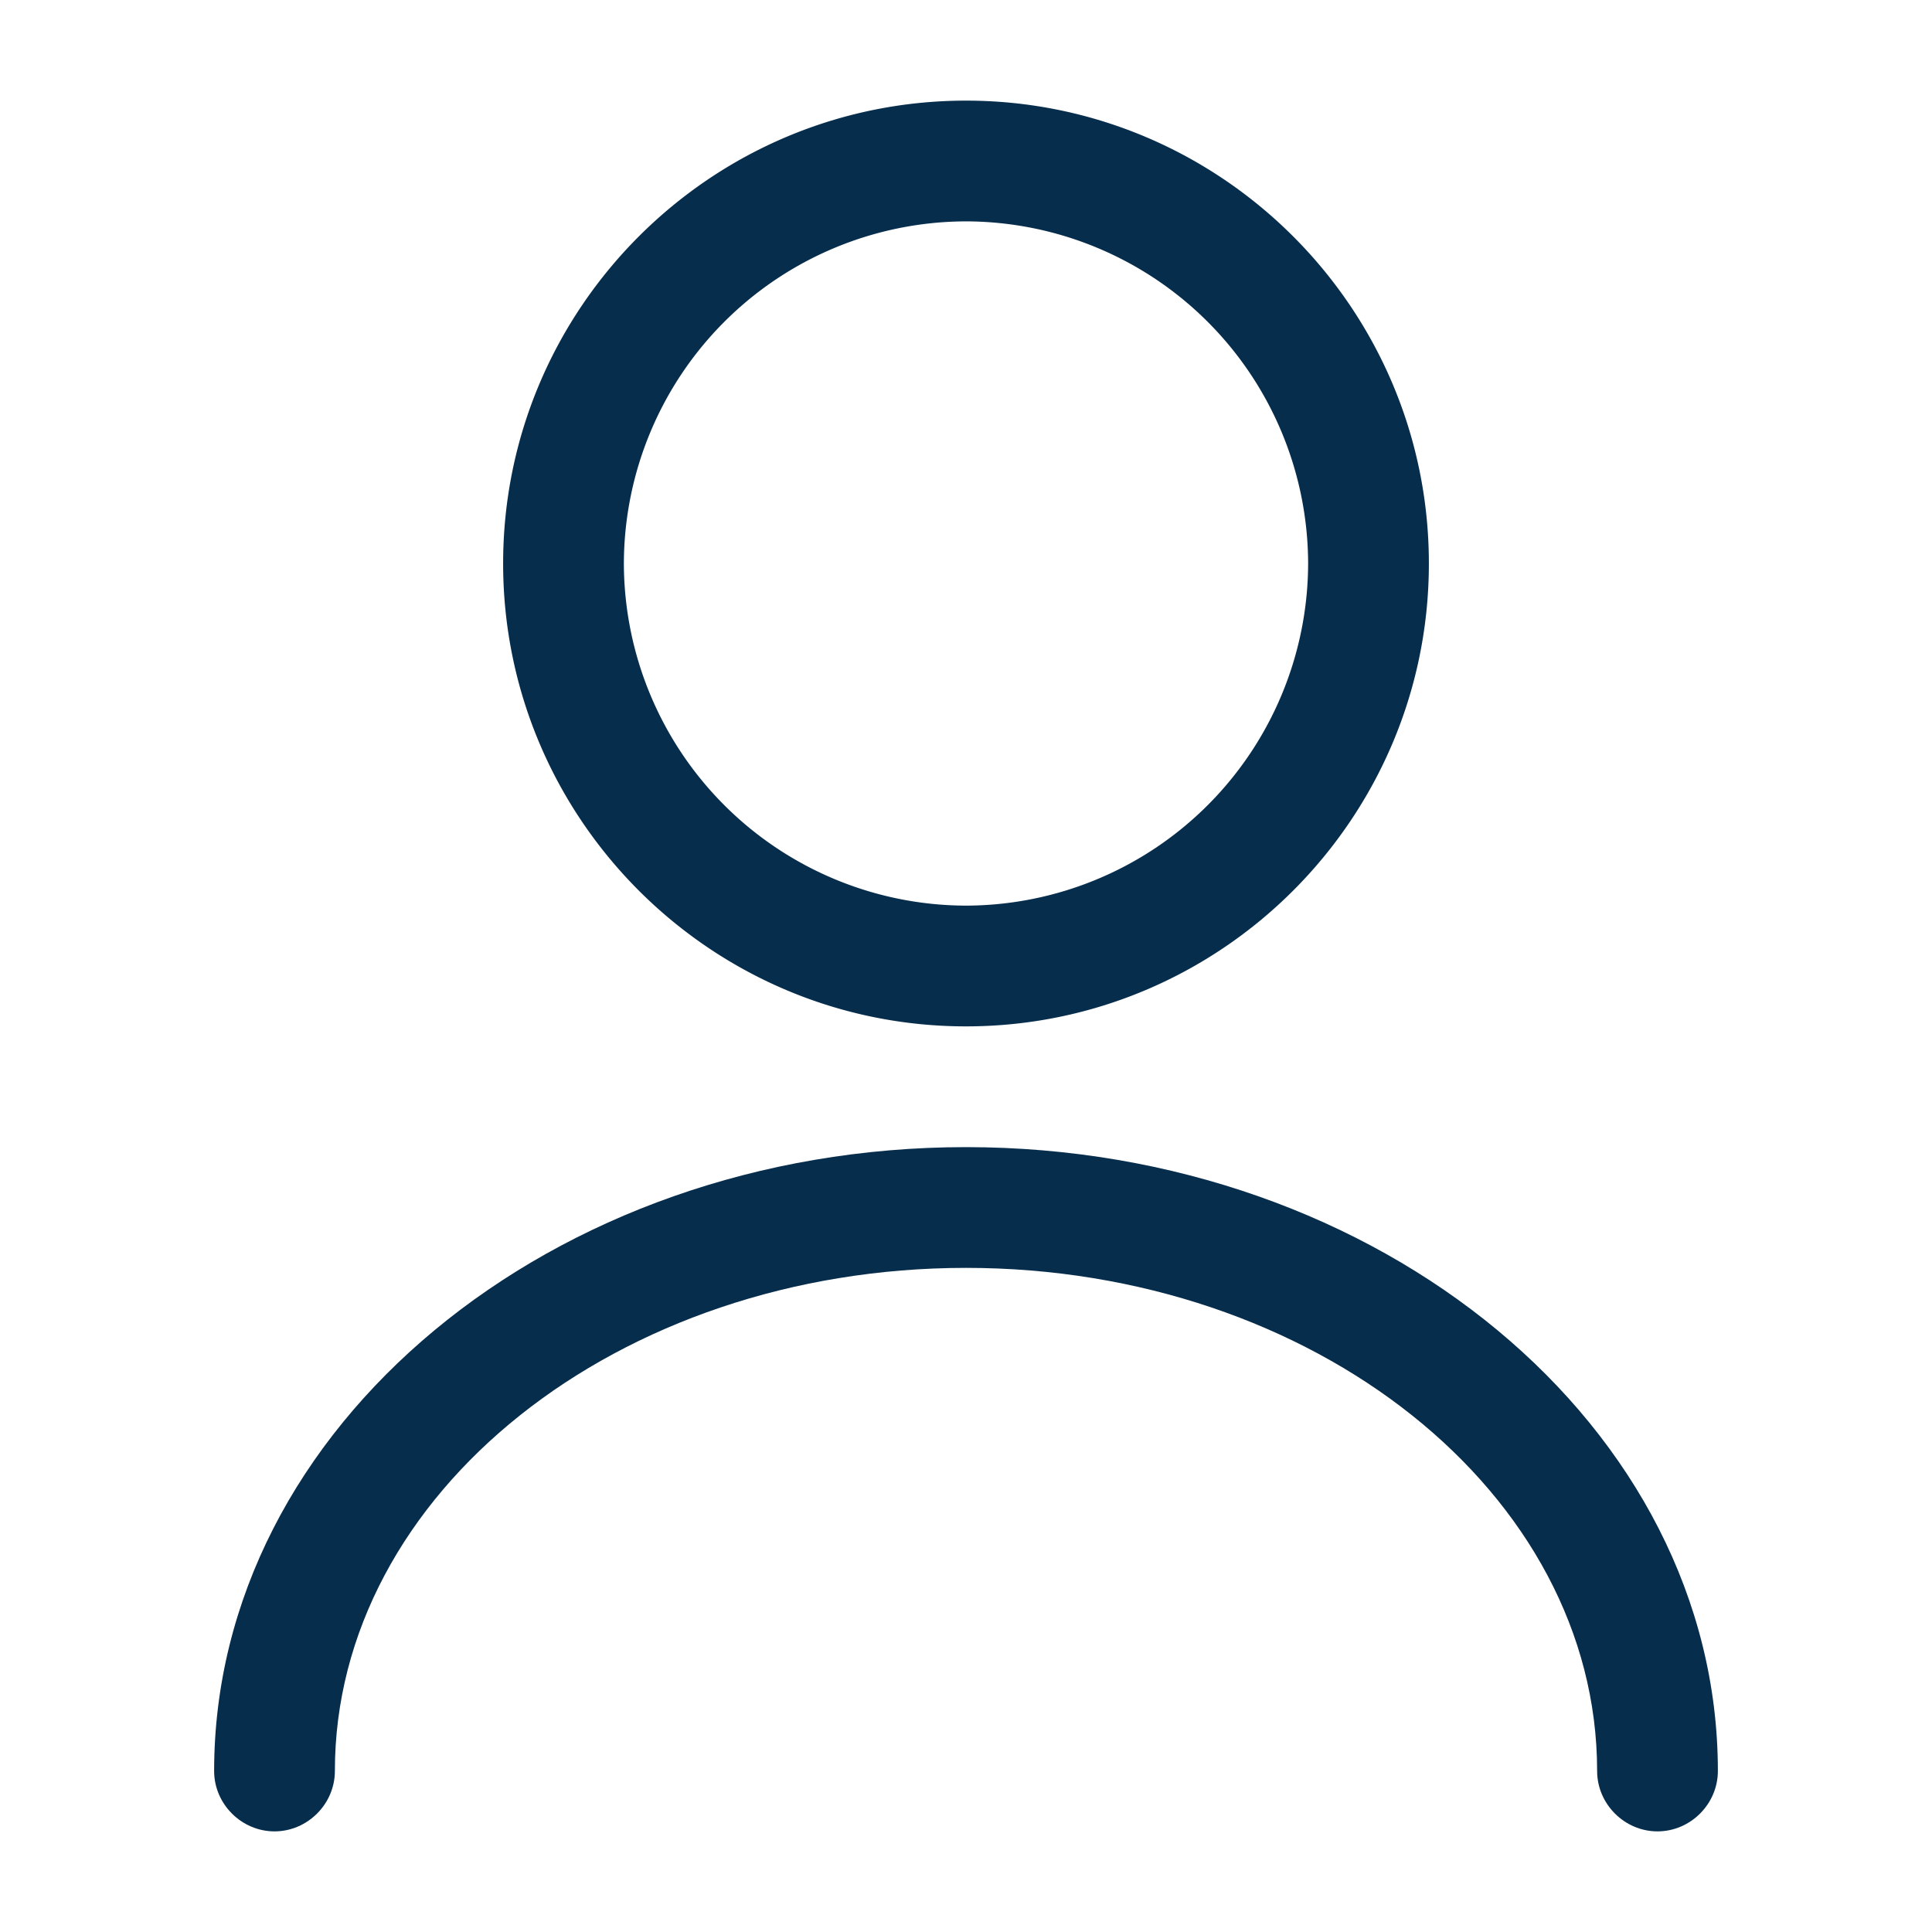
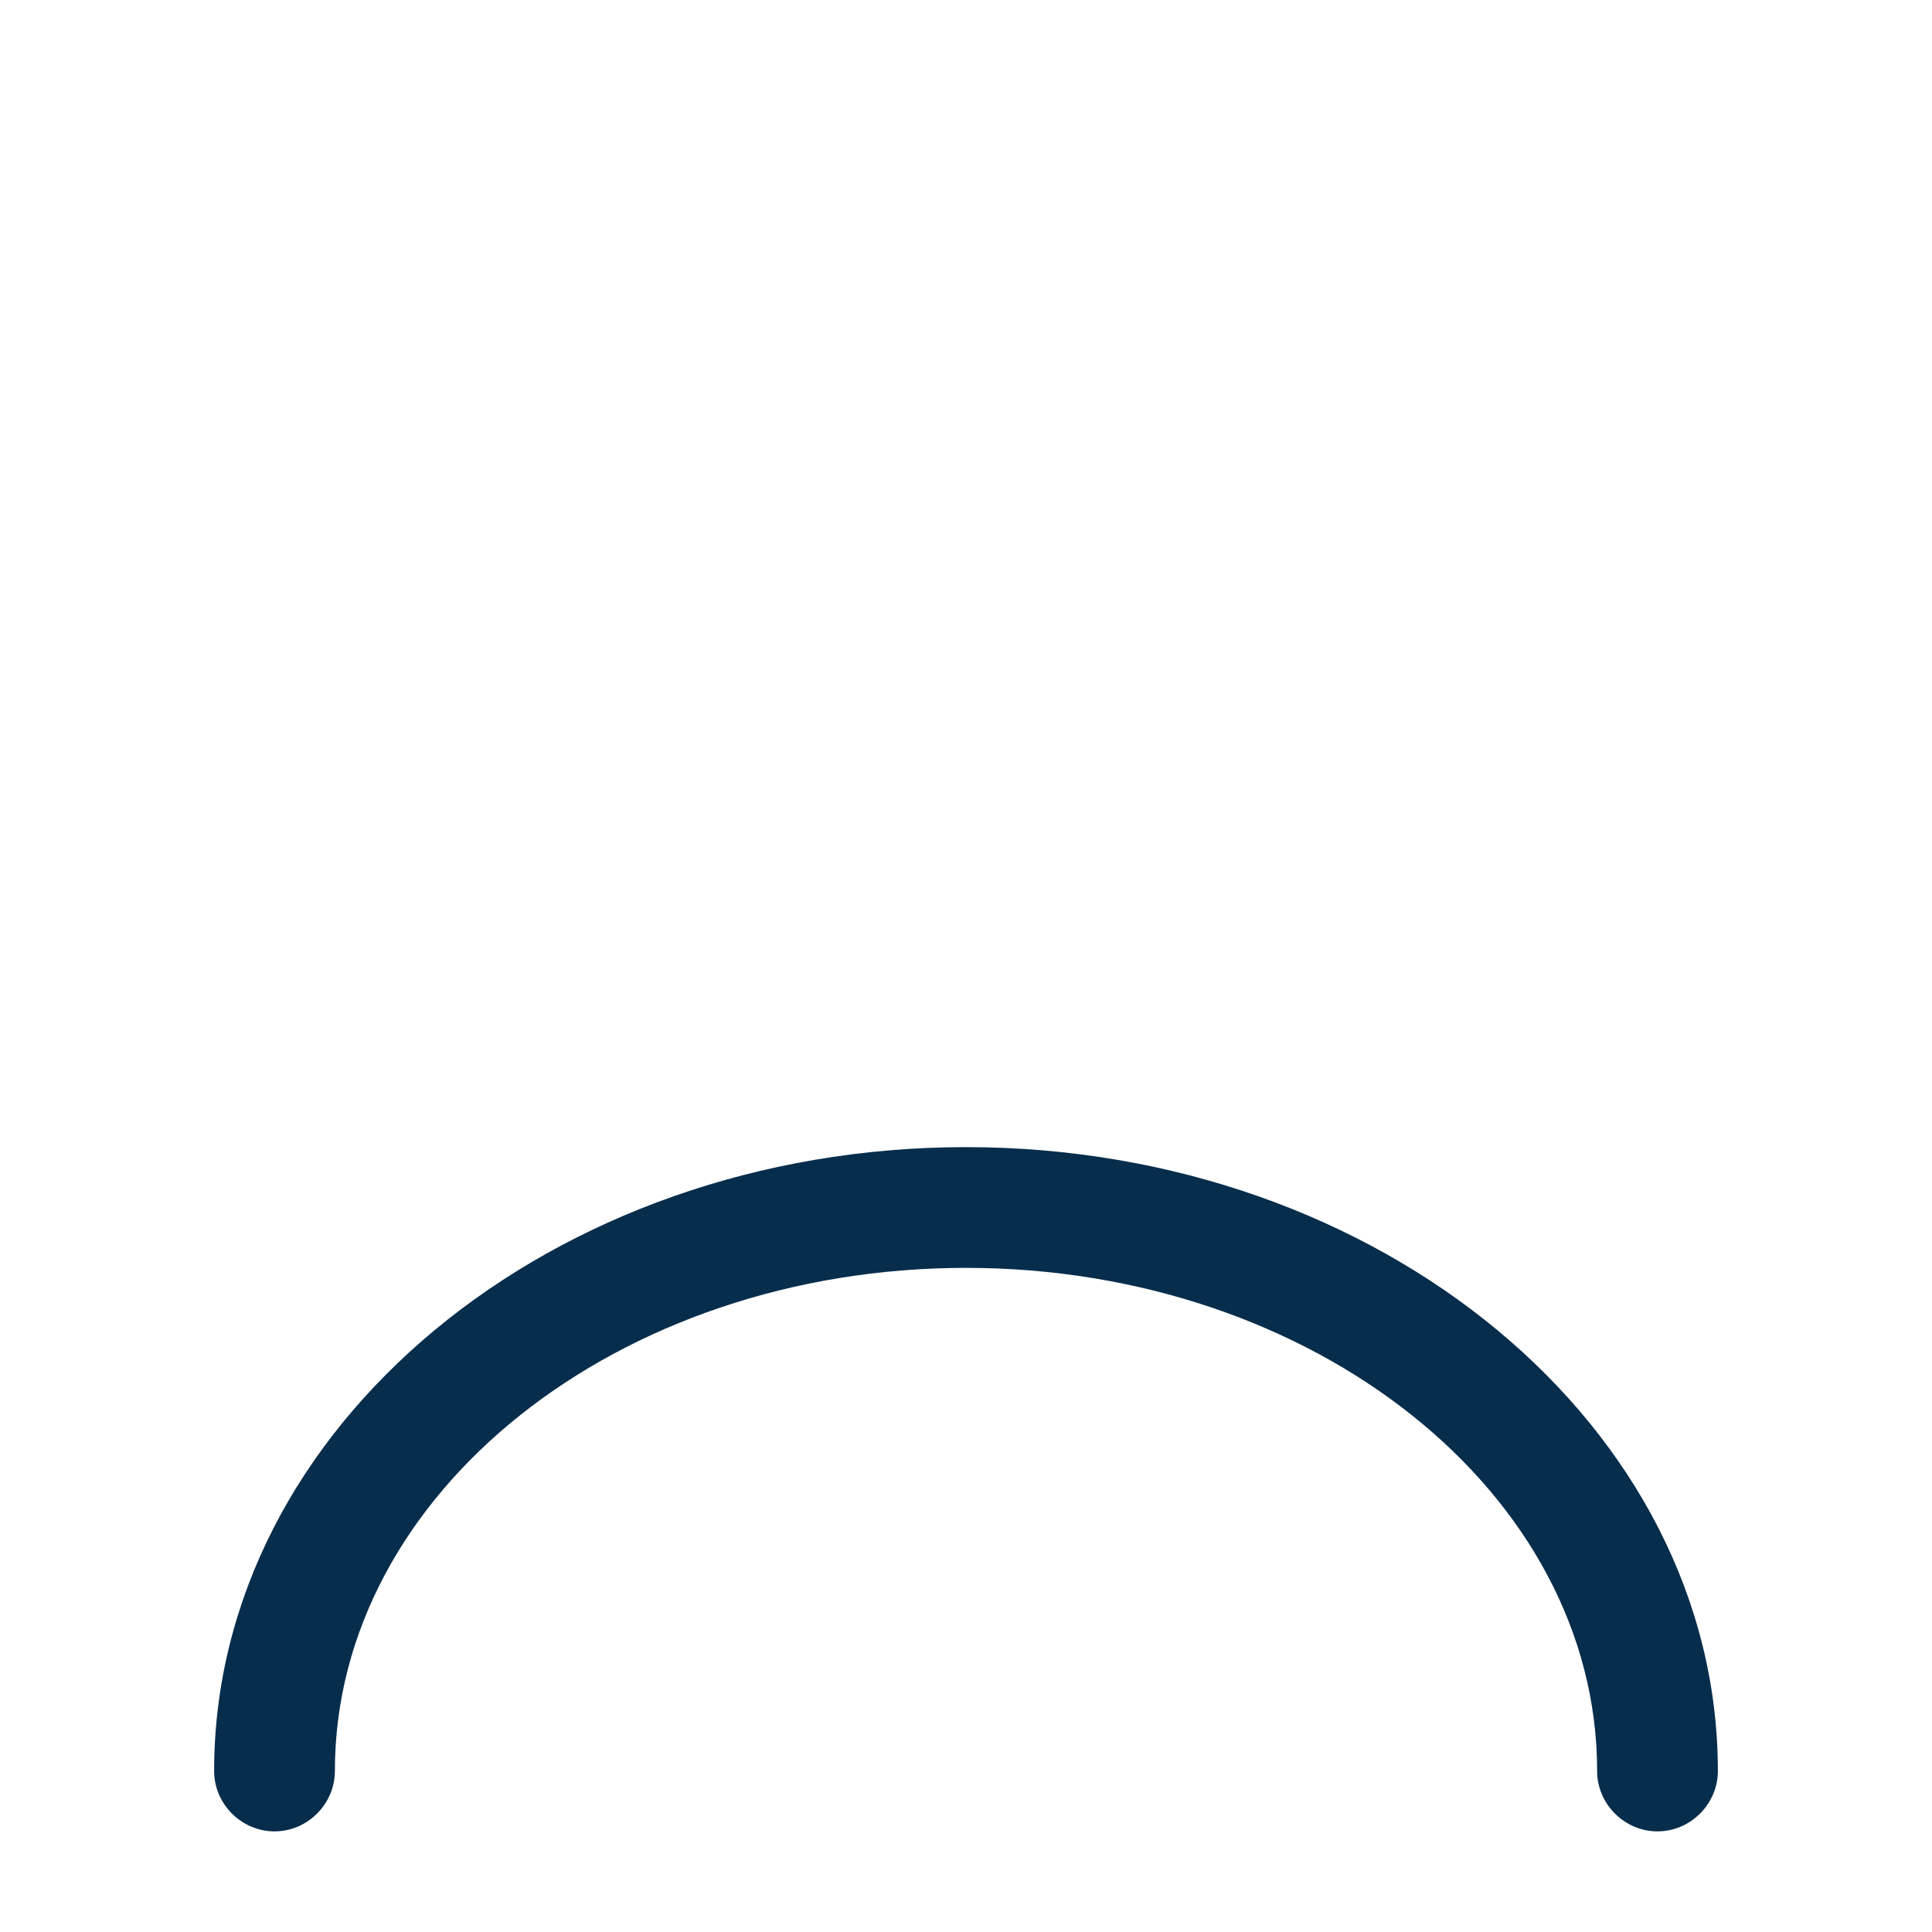
<svg xmlns="http://www.w3.org/2000/svg" width="24" height="24" viewBox="0 0 24 24">
  <g fill="#072D4C" fill-rule="evenodd">
-     <path d="M6.25 7c0-3.17 2.58-5.75 5.75-5.75S17.75 3.83 17.75 7s-2.58 5.75-5.75 5.75S6.25 10.17 6.25 7zm1.5 0A4.26 4.26 0 0 0 12 11.25 4.26 4.26 0 0 0 16.25 7 4.26 4.26 0 0 0 12 2.75 4.26 4.26 0 0 0 7.75 7z" />
-     <path d="M19.84 22c0-3.45-3.52-6.25-7.84-6.25S4.16 18.55 4.16 22c0 .41-.34.75-.75.75s-.75-.34-.75-.75c0-4.27 4.19-7.75 9.34-7.75 5.15 0 9.34 3.48 9.34 7.75 0 .41-.34.75-.75.75s-.75-.34-.75-.75z" fill-rule="nonzero" />
+     <path d="M19.84 22c0-3.45-3.52-6.25-7.84-6.25S4.16 18.55 4.16 22c0 .41-.34.75-.75.75s-.75-.34-.75-.75c0-4.27 4.19-7.75 9.34-7.75 5.15 0 9.34 3.48 9.34 7.75 0 .41-.34.75-.75.75s-.75-.34-.75-.75" fill-rule="nonzero" />
  </g>
</svg>